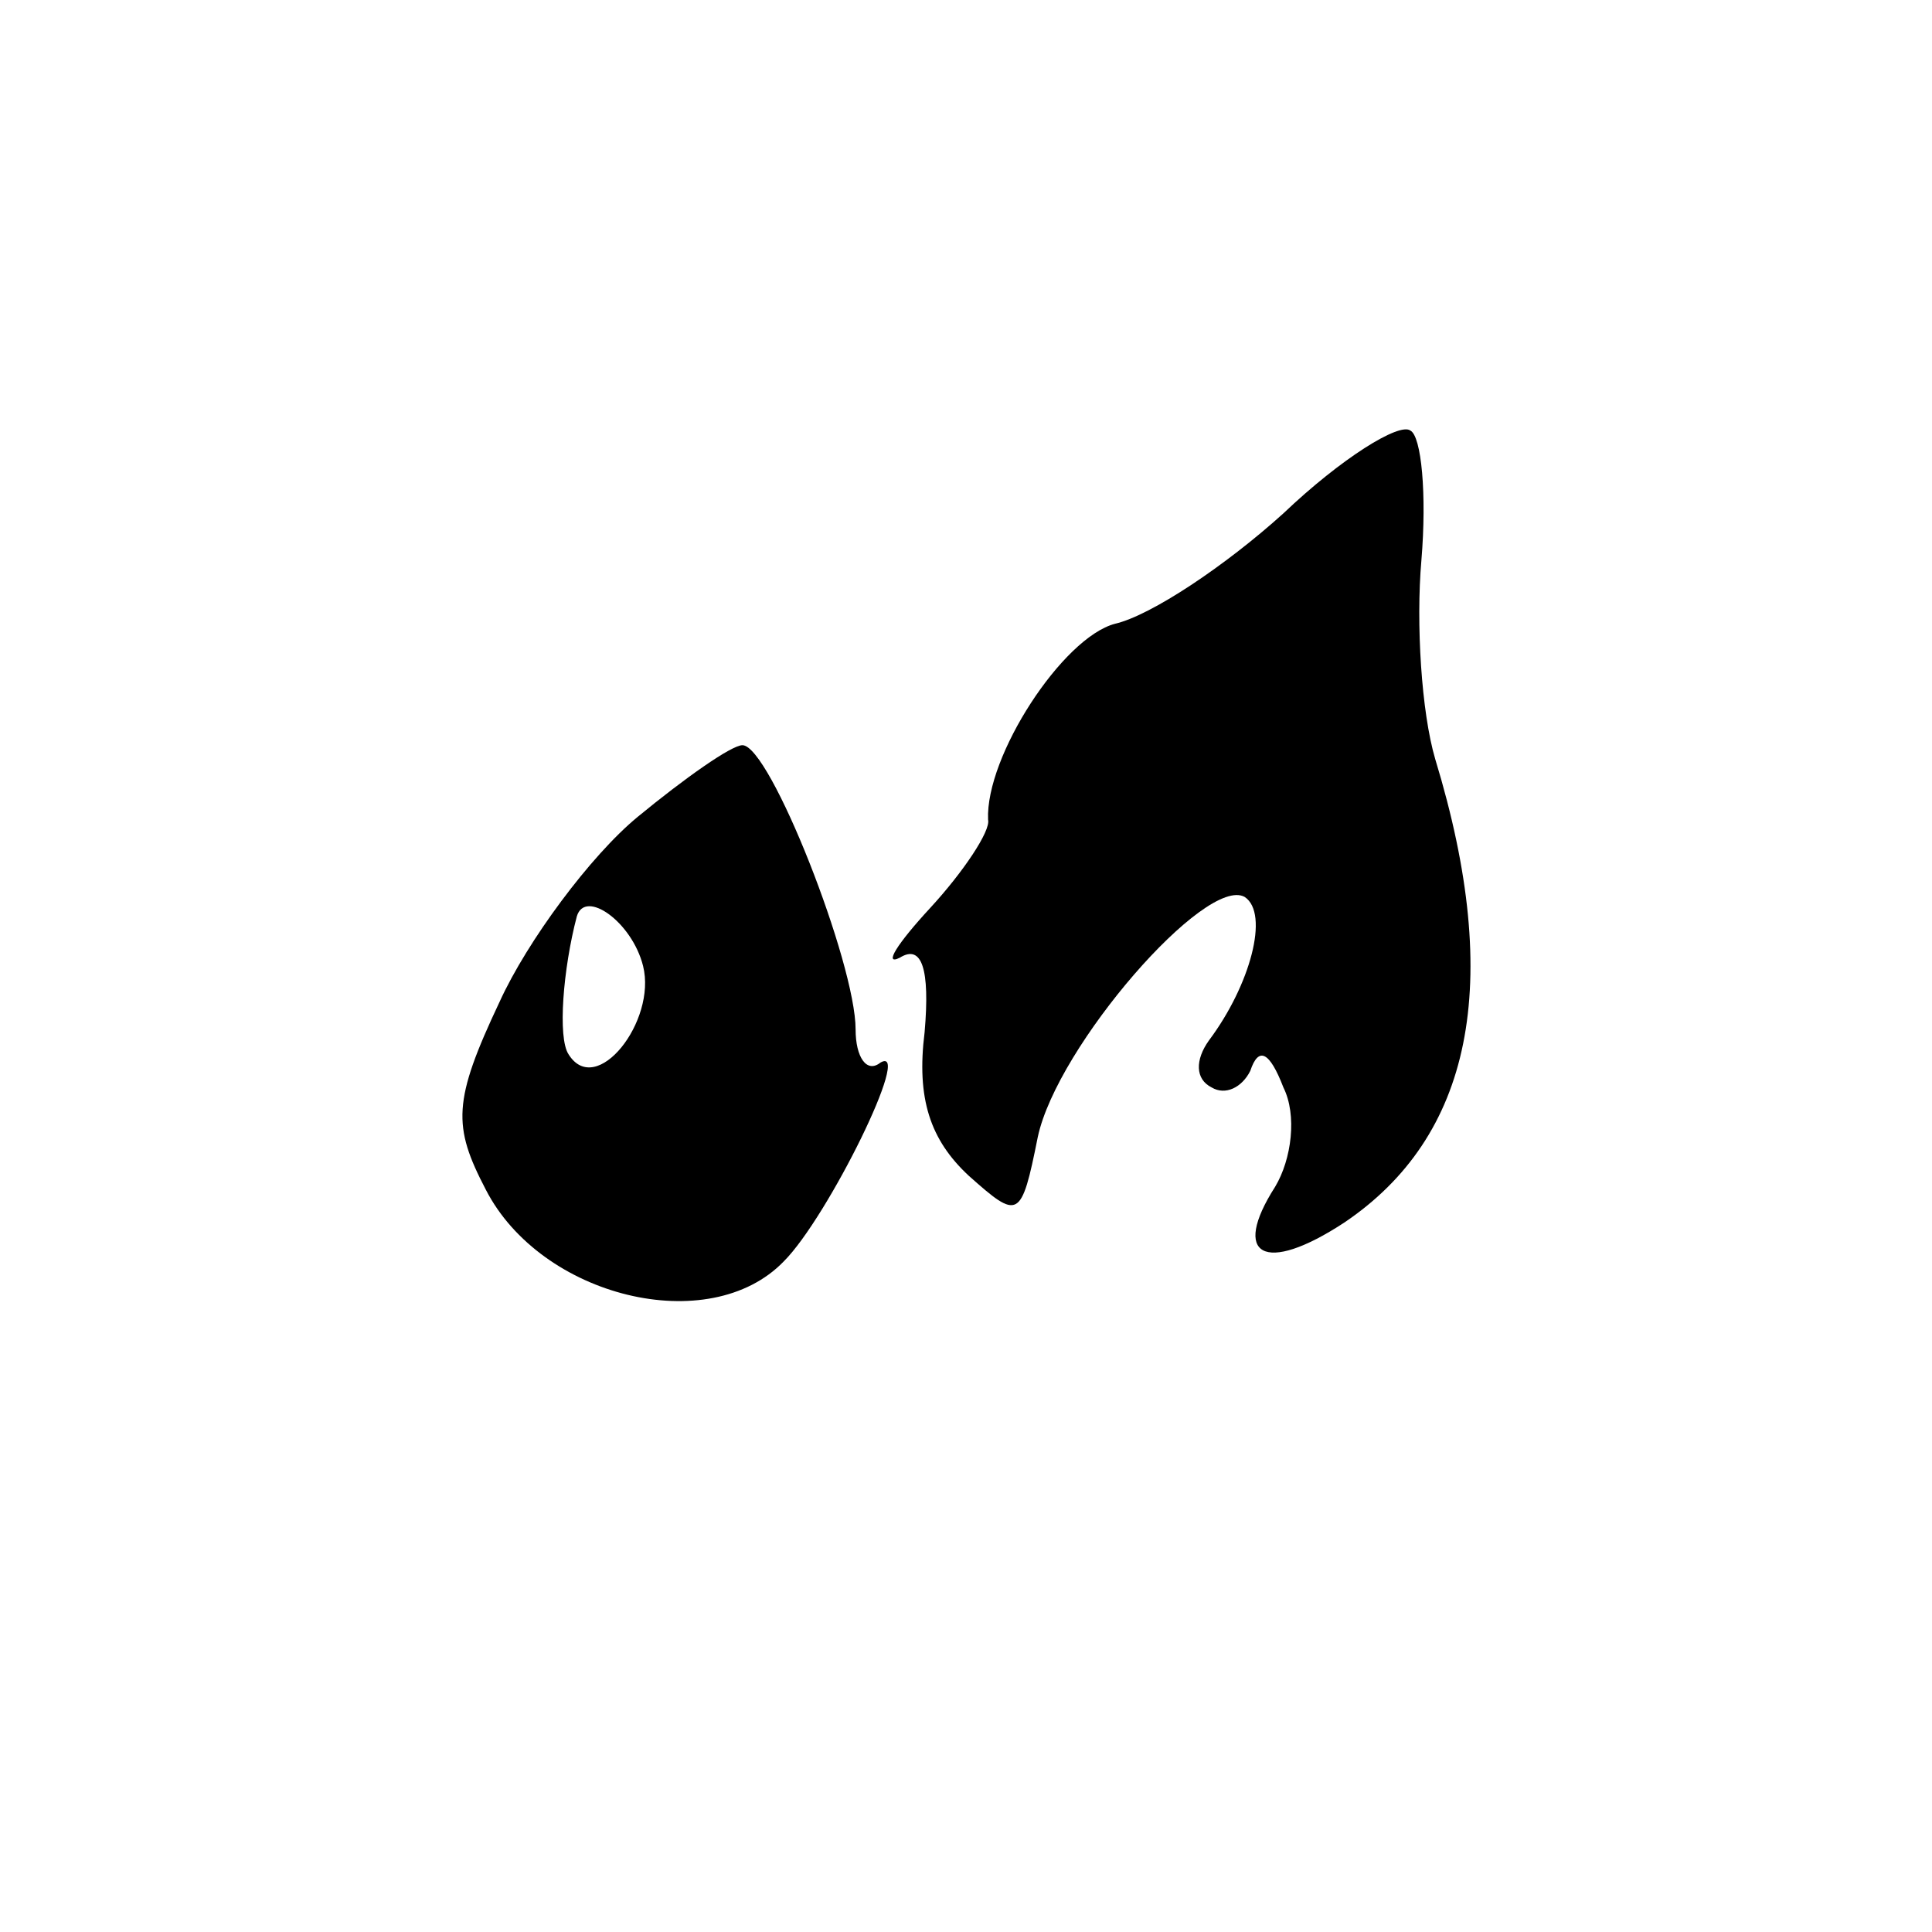
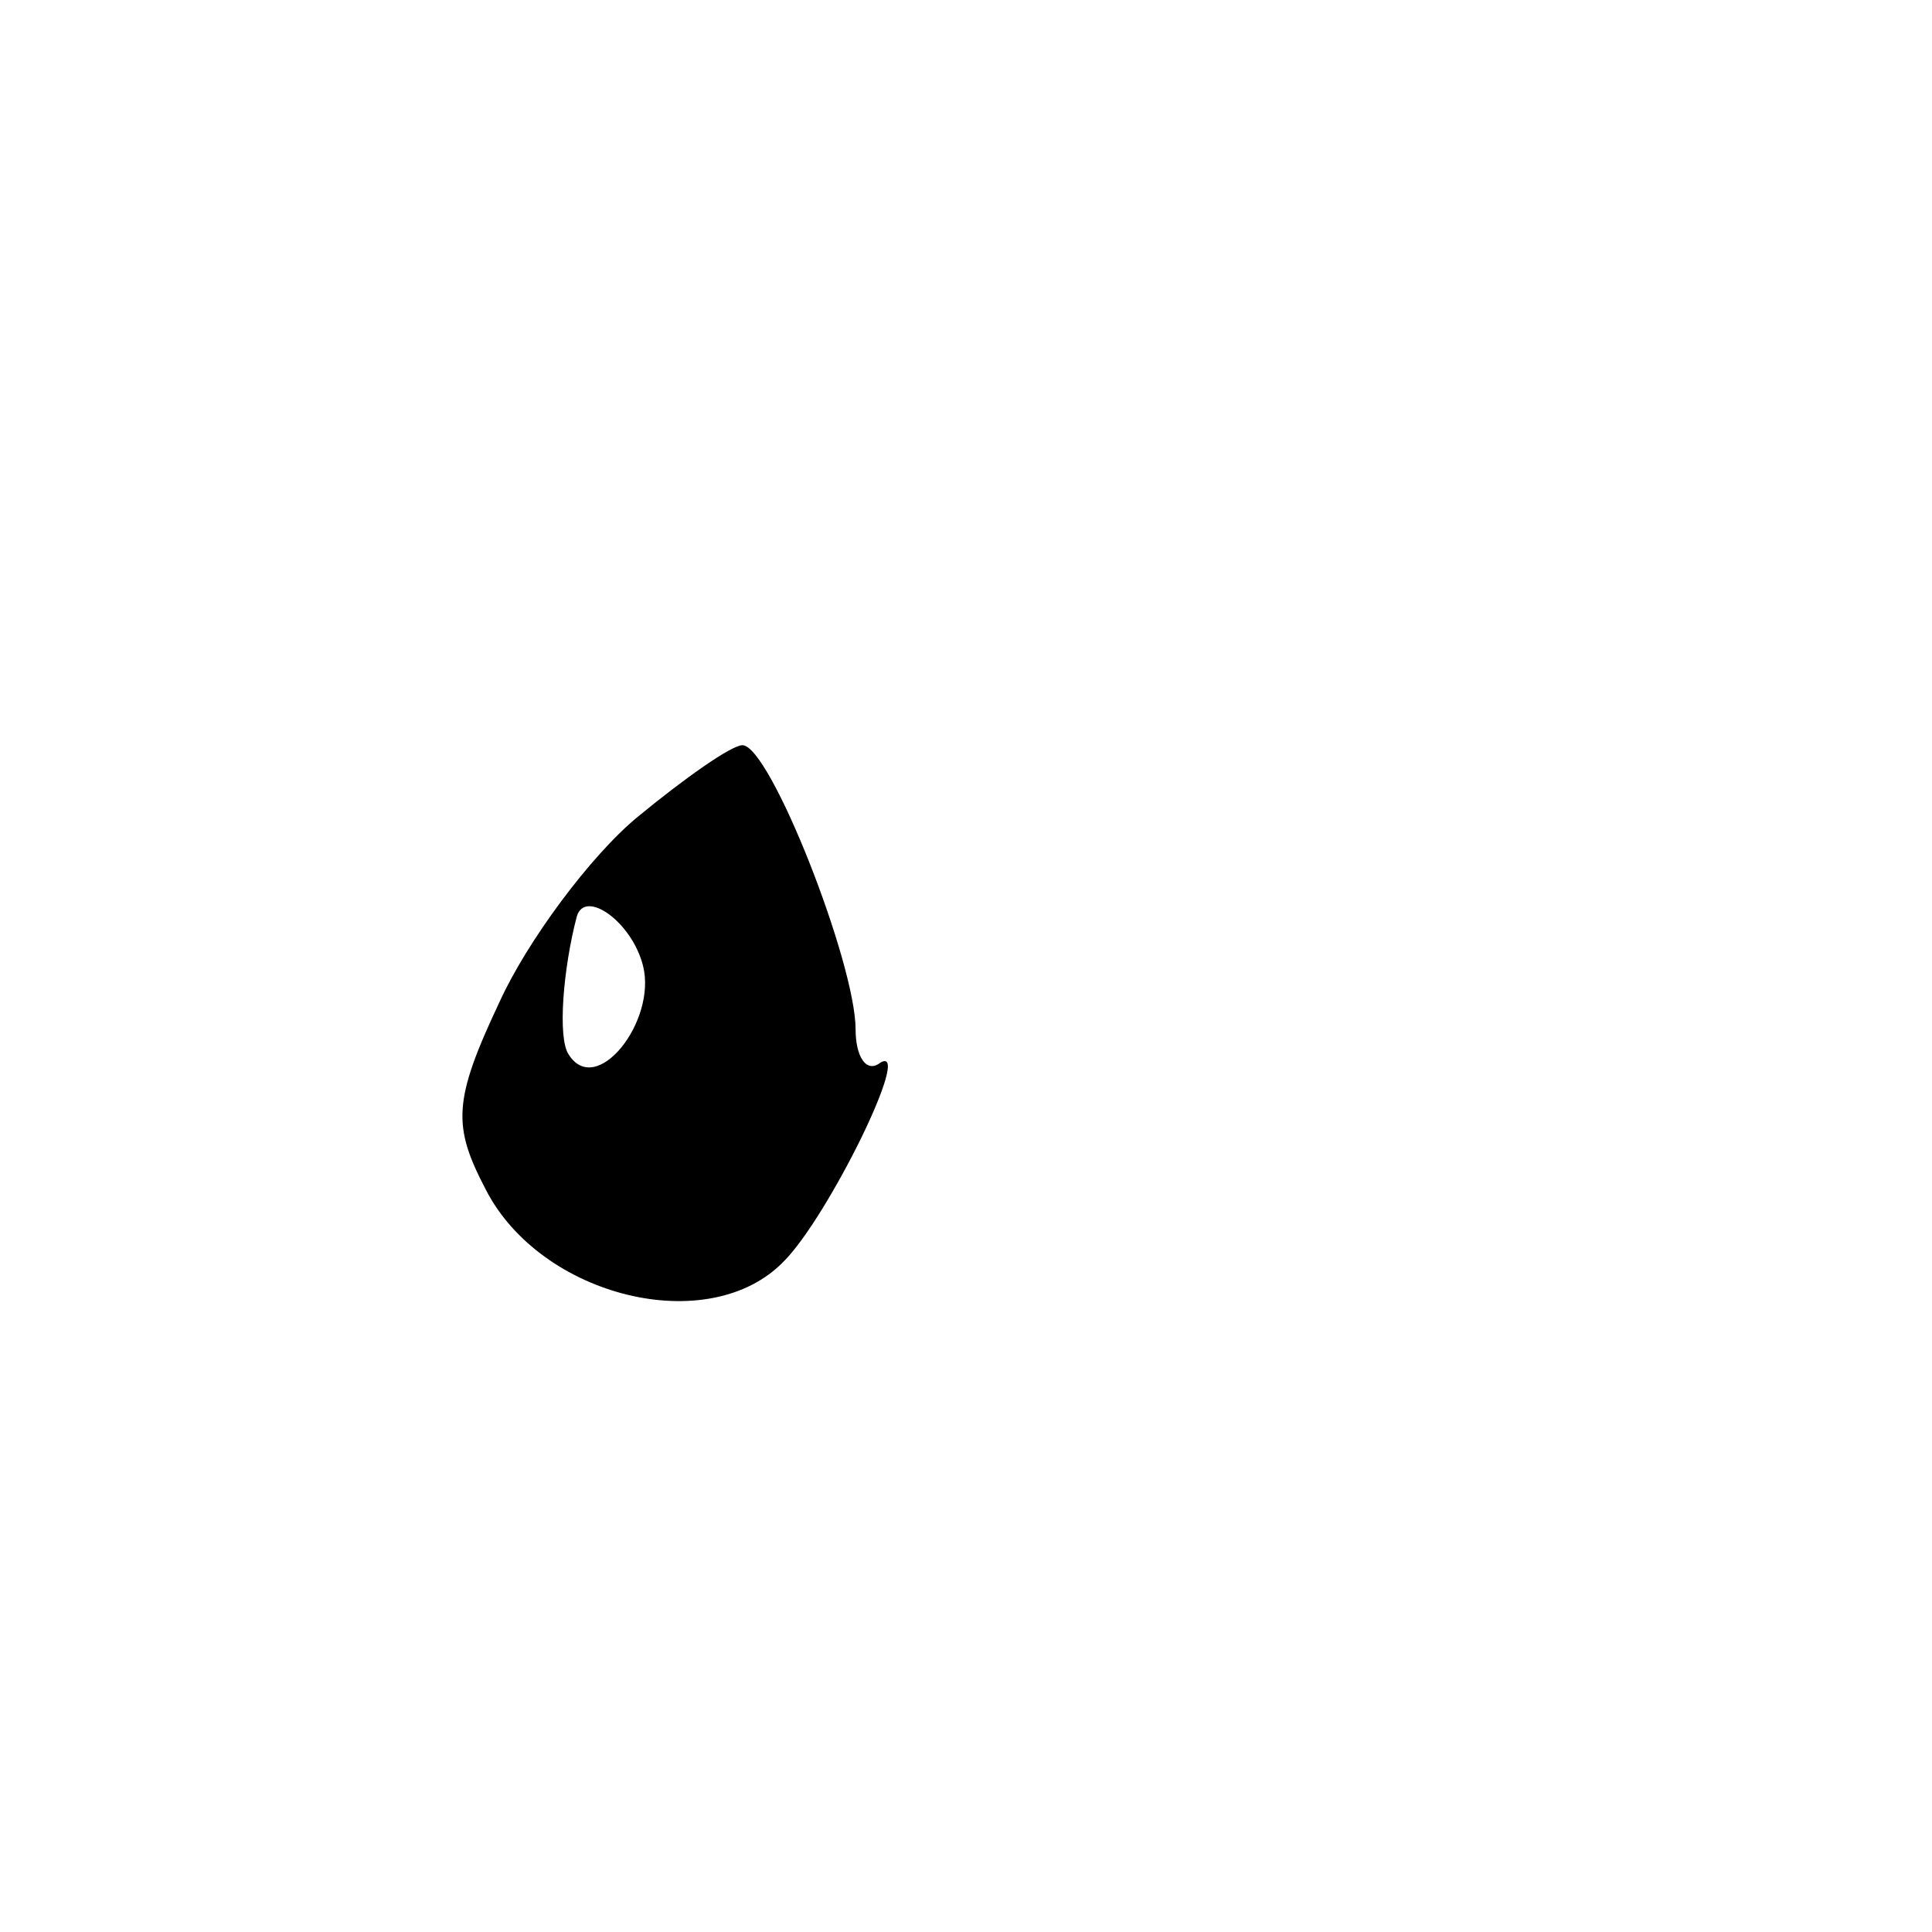
<svg xmlns="http://www.w3.org/2000/svg" version="1.0" width="70pt" height="70pt" viewBox="0 0 70 70" preserveAspectRatio="xMidYMid meet">
  <g transform="translate(0,70) scale(0.1,-0.1)" fill="#000000" stroke="none">
-     <path d="M465 514 c-21 -19 -48 -37 -61 -40 -19 -5 -47 -48 -46 -71 1 -4 -9 -19 -21 -32 -12 -13 -17 -21 -11 -18 8 5 11 -4 9 -27 -3 -24 2 -39 16 -52 18 -16 19 -16 25 14 7 33 61 95 75 87 9 -6 2 -32 -13 -52 -5 -7 -5 -14 1 -17 5 -3 11 0 14 6 3 9 7 7 12 -6 5 -10 3 -26 -3 -36 -16 -25 -4 -32 25 -13 46 31 58 86 33 168 -5 17 -7 49 -5 72 2 24 0 45 -4 47 -4 3 -25 -10 -46 -30z" />
-     <path d="M231 404 c-17 -14 -40 -45 -50 -67 -17 -36 -17 -45 -5 -68 20 -39 81 -54 108 -26 16 16 47 79 35 72 -5 -4 -9 2 -9 12 0 24 -31 103 -41 103 -4 0 -21 -12 -38 -26z m2 -54 c5 -20 -17 -48 -27 -32 -4 6 -2 31 3 50 3 10 20 -2 24 -18z" />
+     <path d="M231 404 c-17 -14 -40 -45 -50 -67 -17 -36 -17 -45 -5 -68 20 -39 81 -54 108 -26 16 16 47 79 35 72 -5 -4 -9 2 -9 12 0 24 -31 103 -41 103 -4 0 -21 -12 -38 -26z m2 -54 c5 -20 -17 -48 -27 -32 -4 6 -2 31 3 50 3 10 20 -2 24 -18" />
  </g>
</svg>